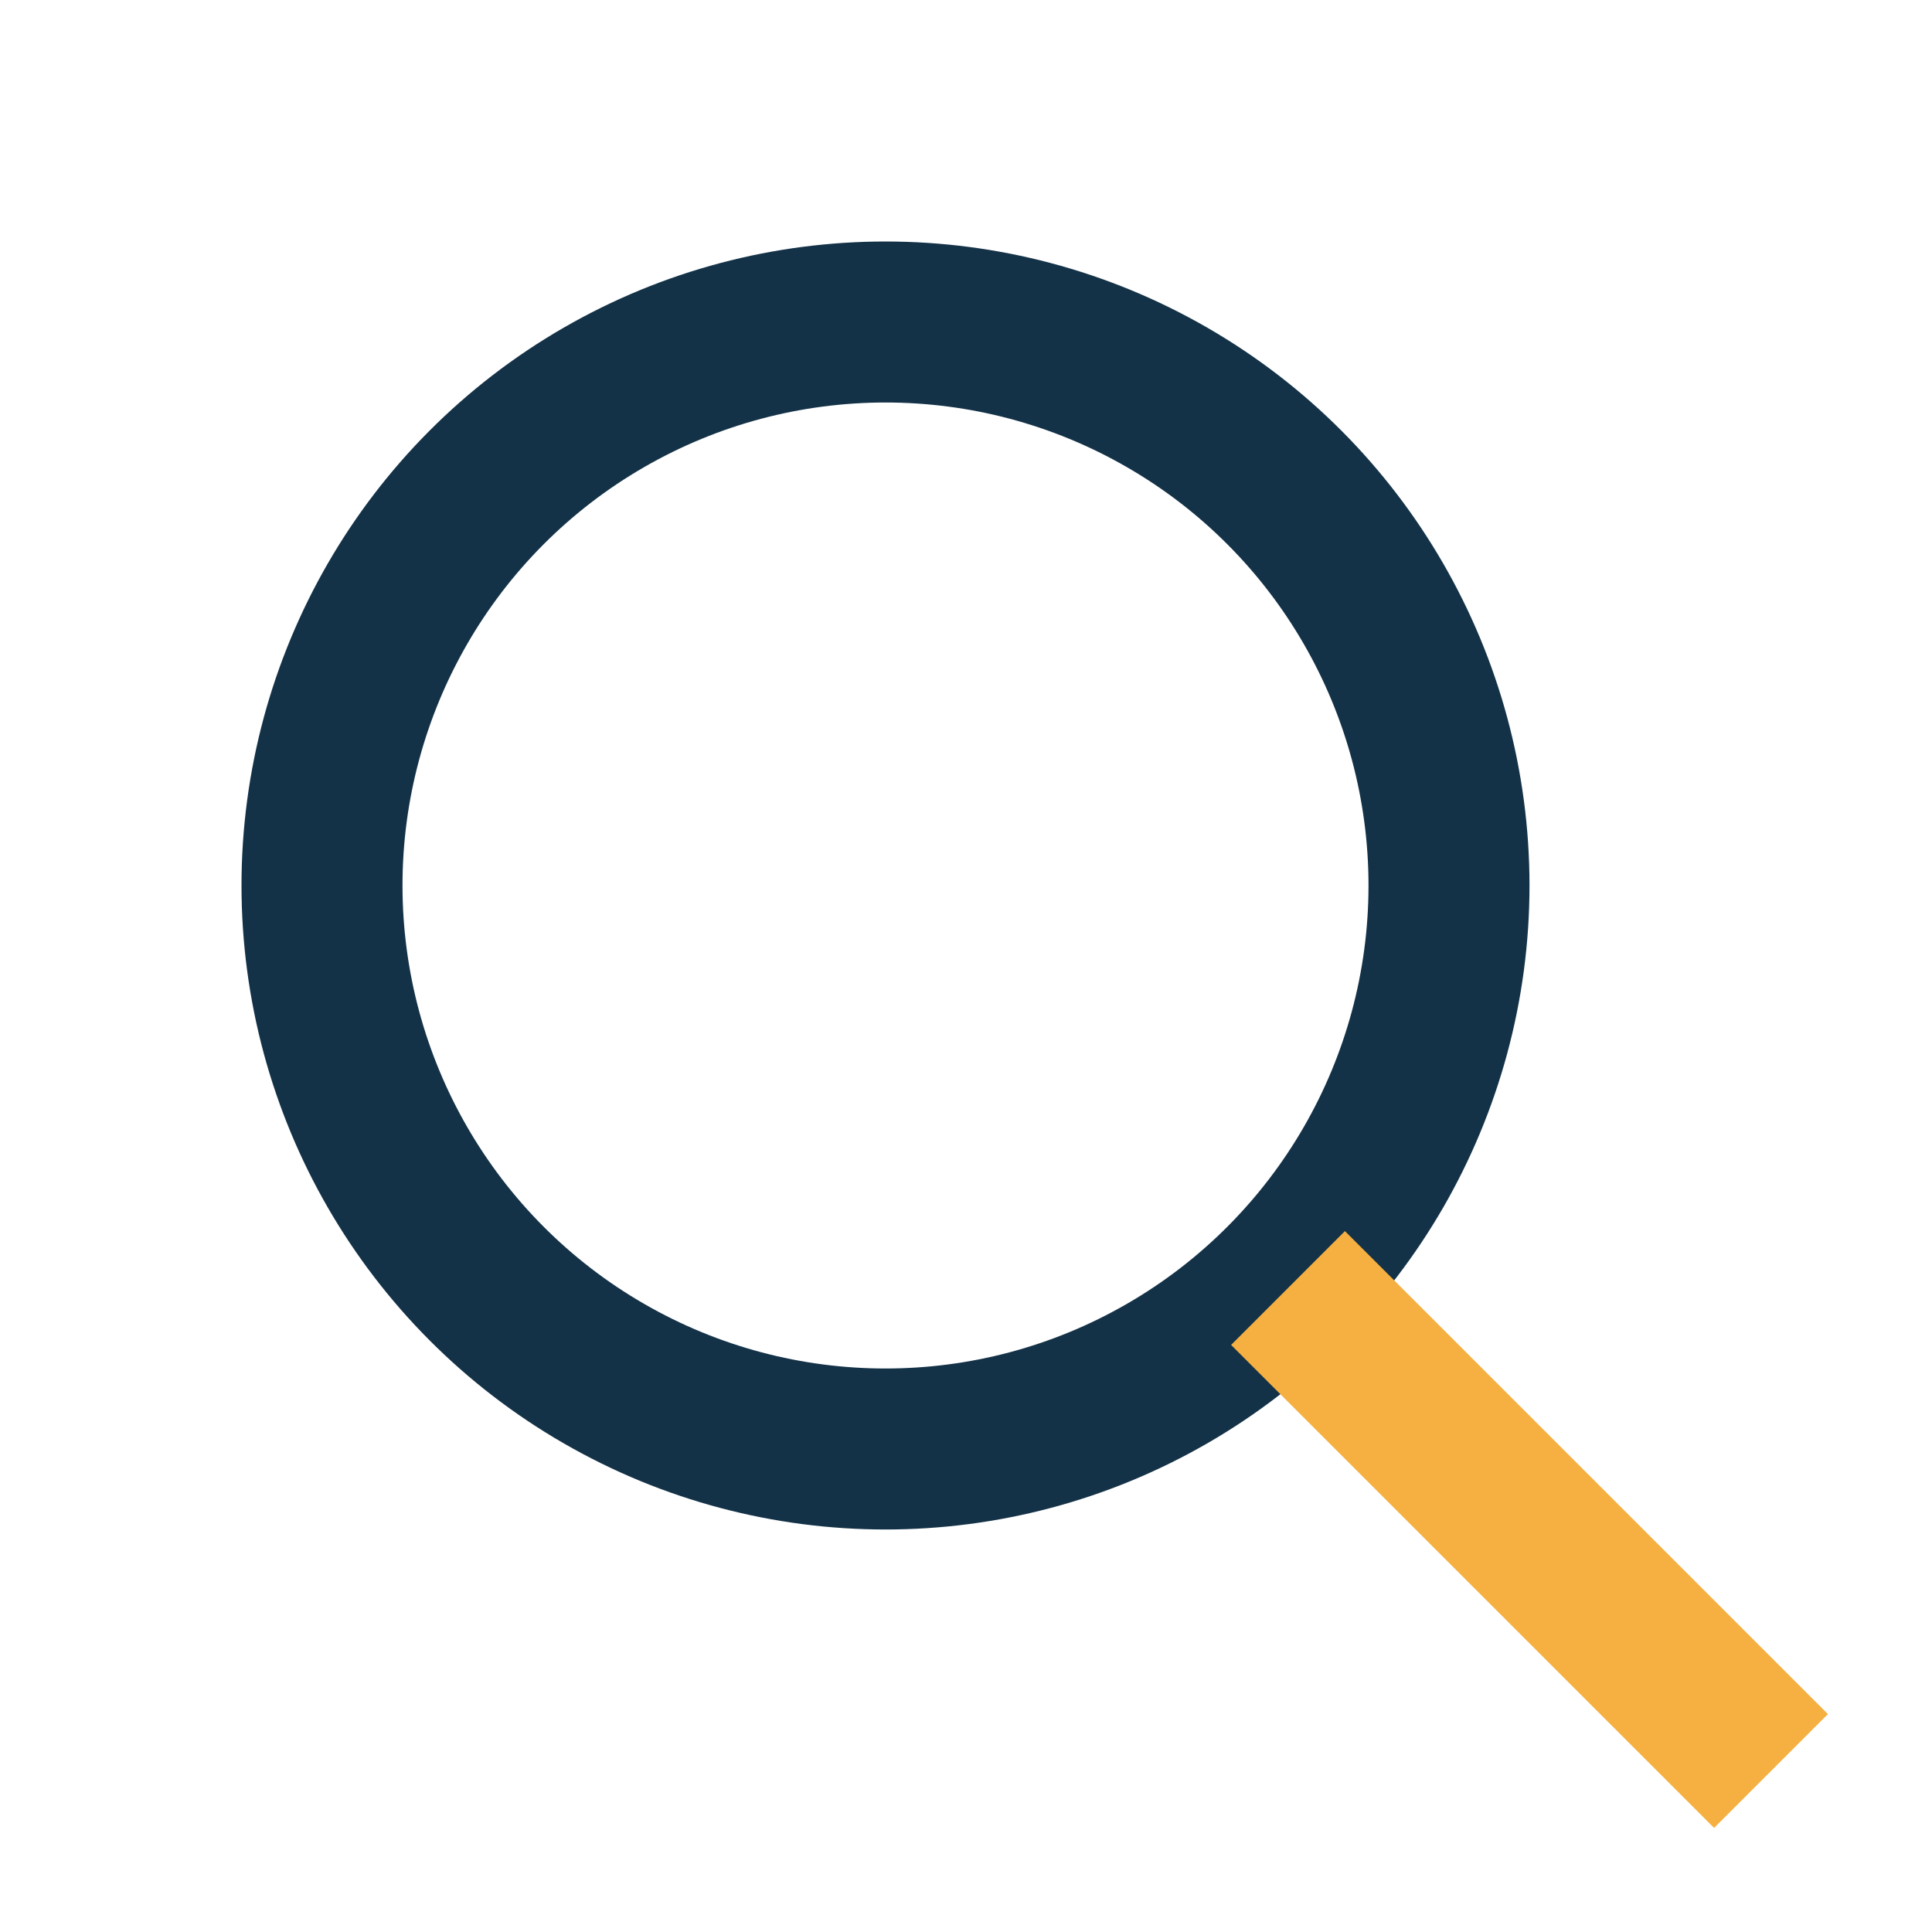
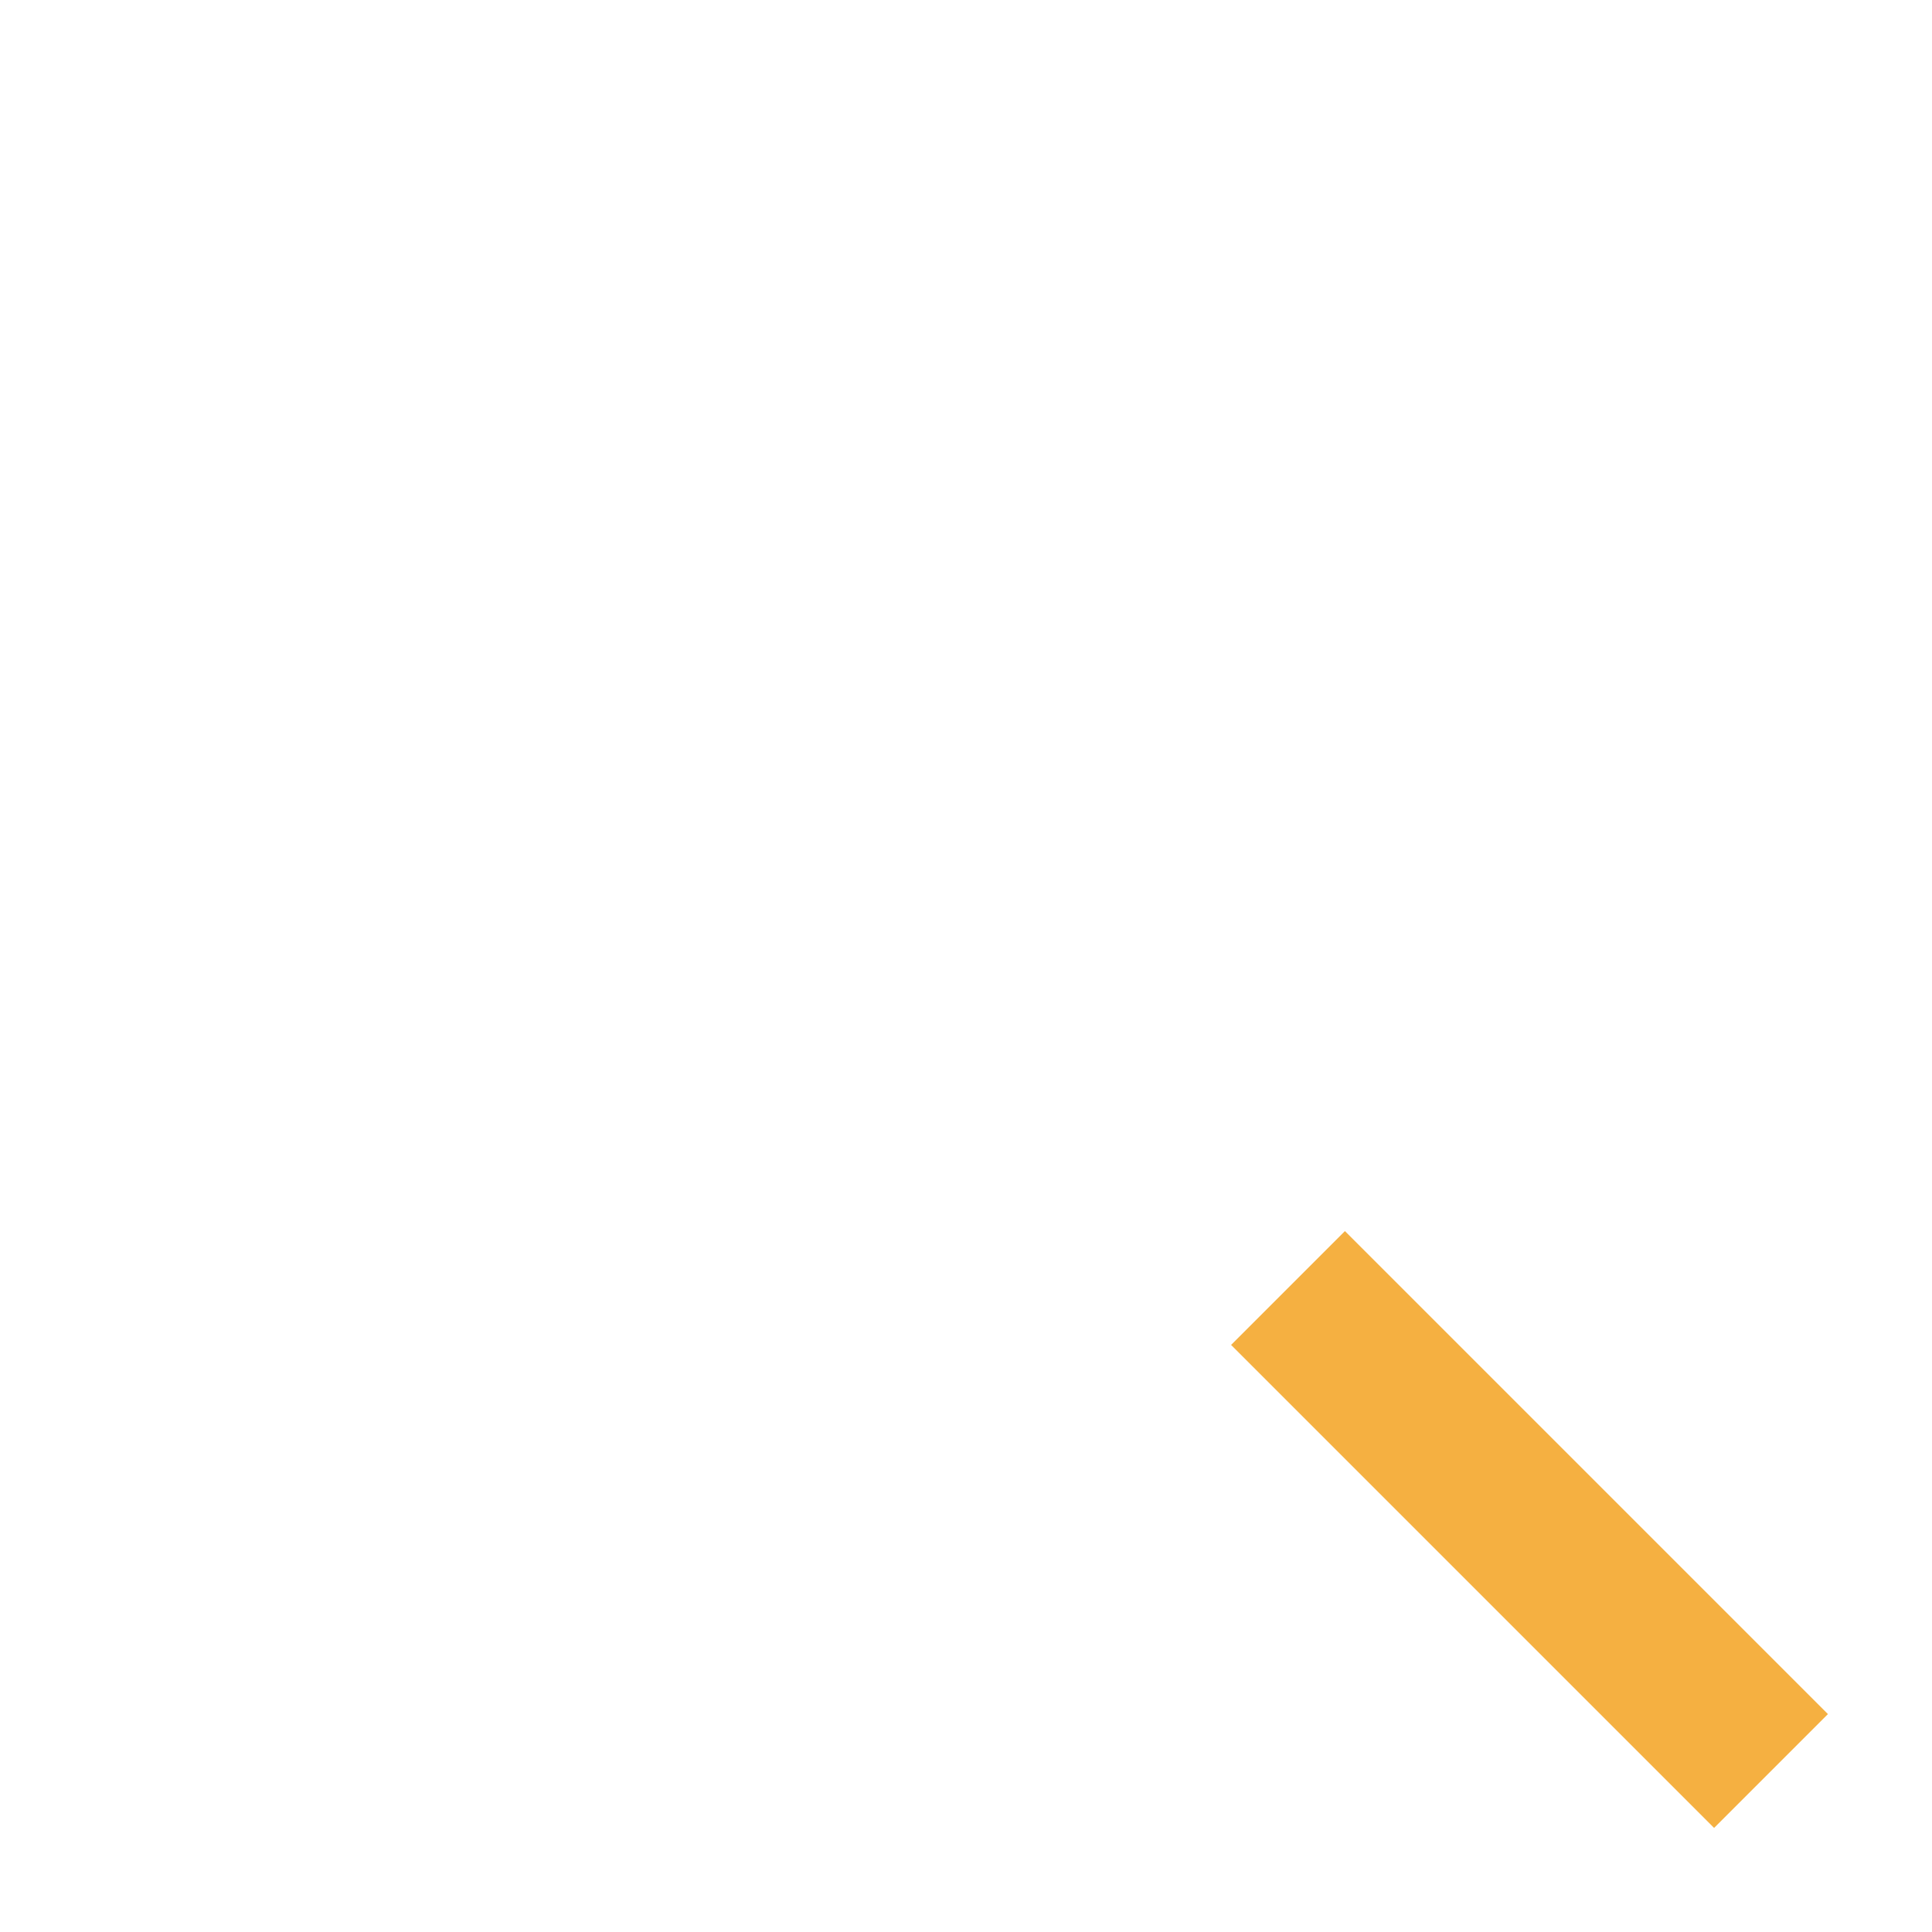
<svg xmlns="http://www.w3.org/2000/svg" width="24" height="24" viewBox="0 0 24 24">
-   <circle cx="11" cy="11" r="7" stroke="#143247" stroke-width="2" fill="none" />
  <line x1="16" y1="16" x2="22" y2="22" stroke="#F5B041" stroke-width="2" />
</svg>